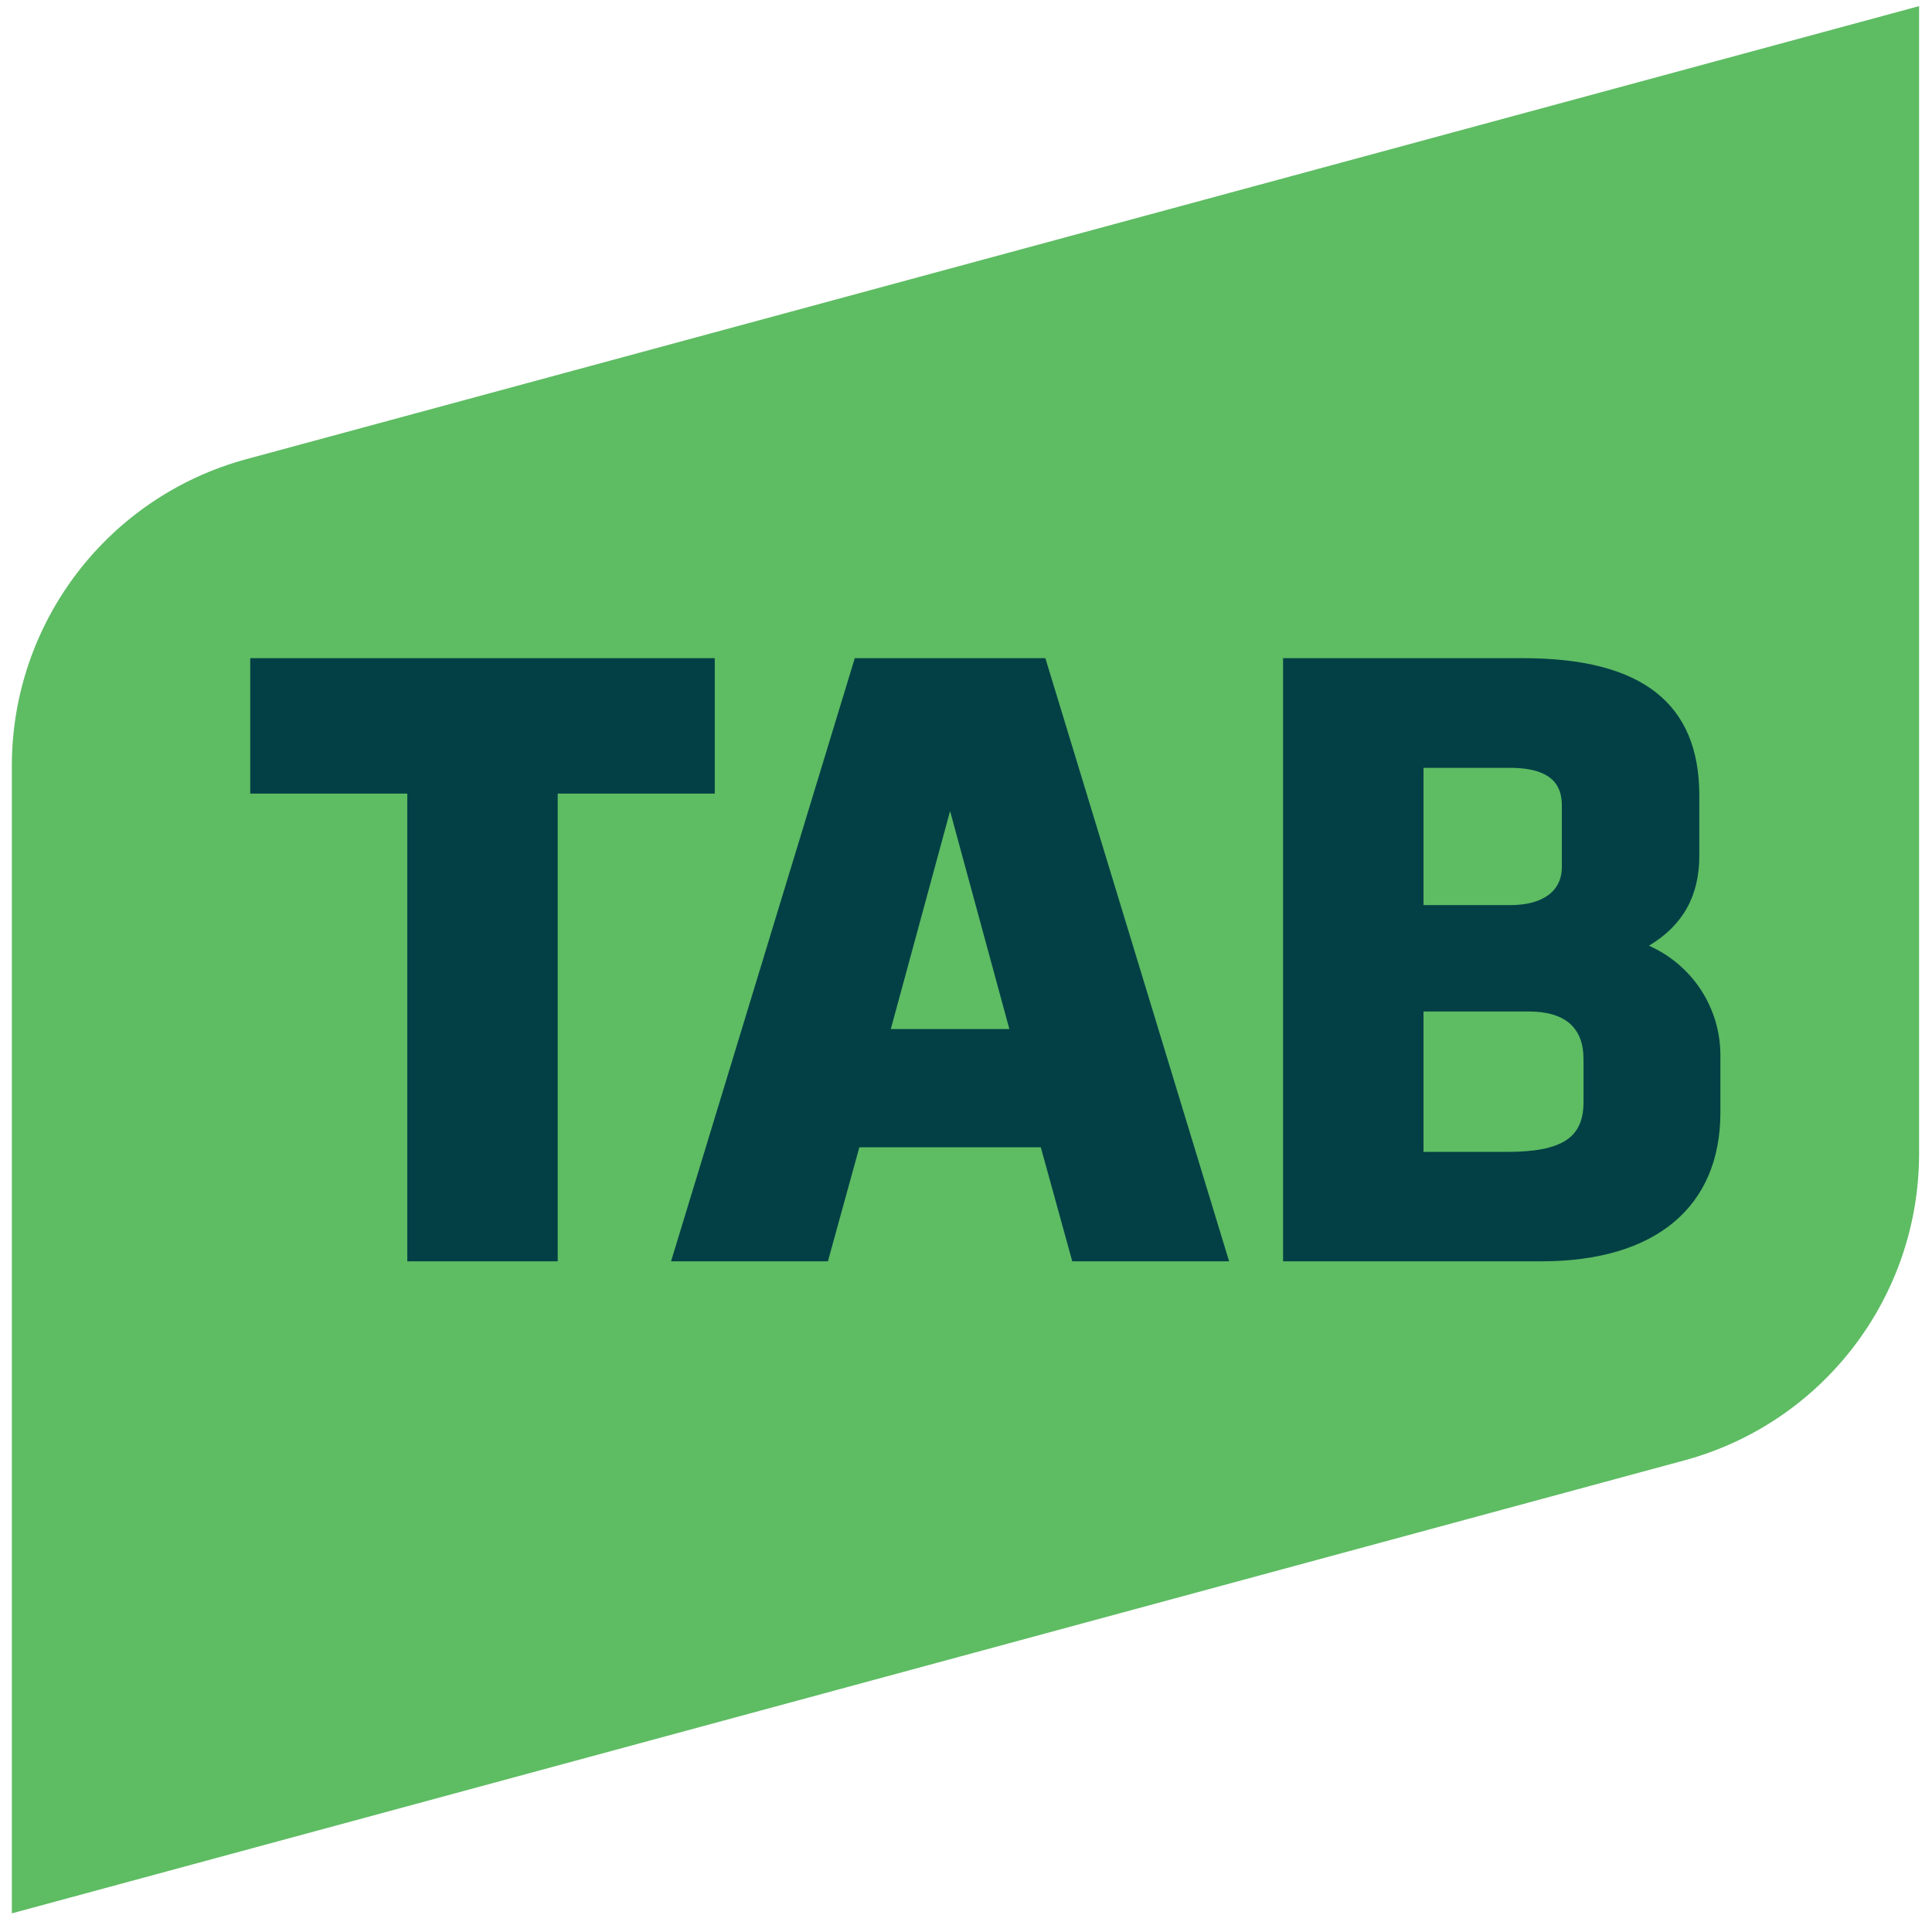
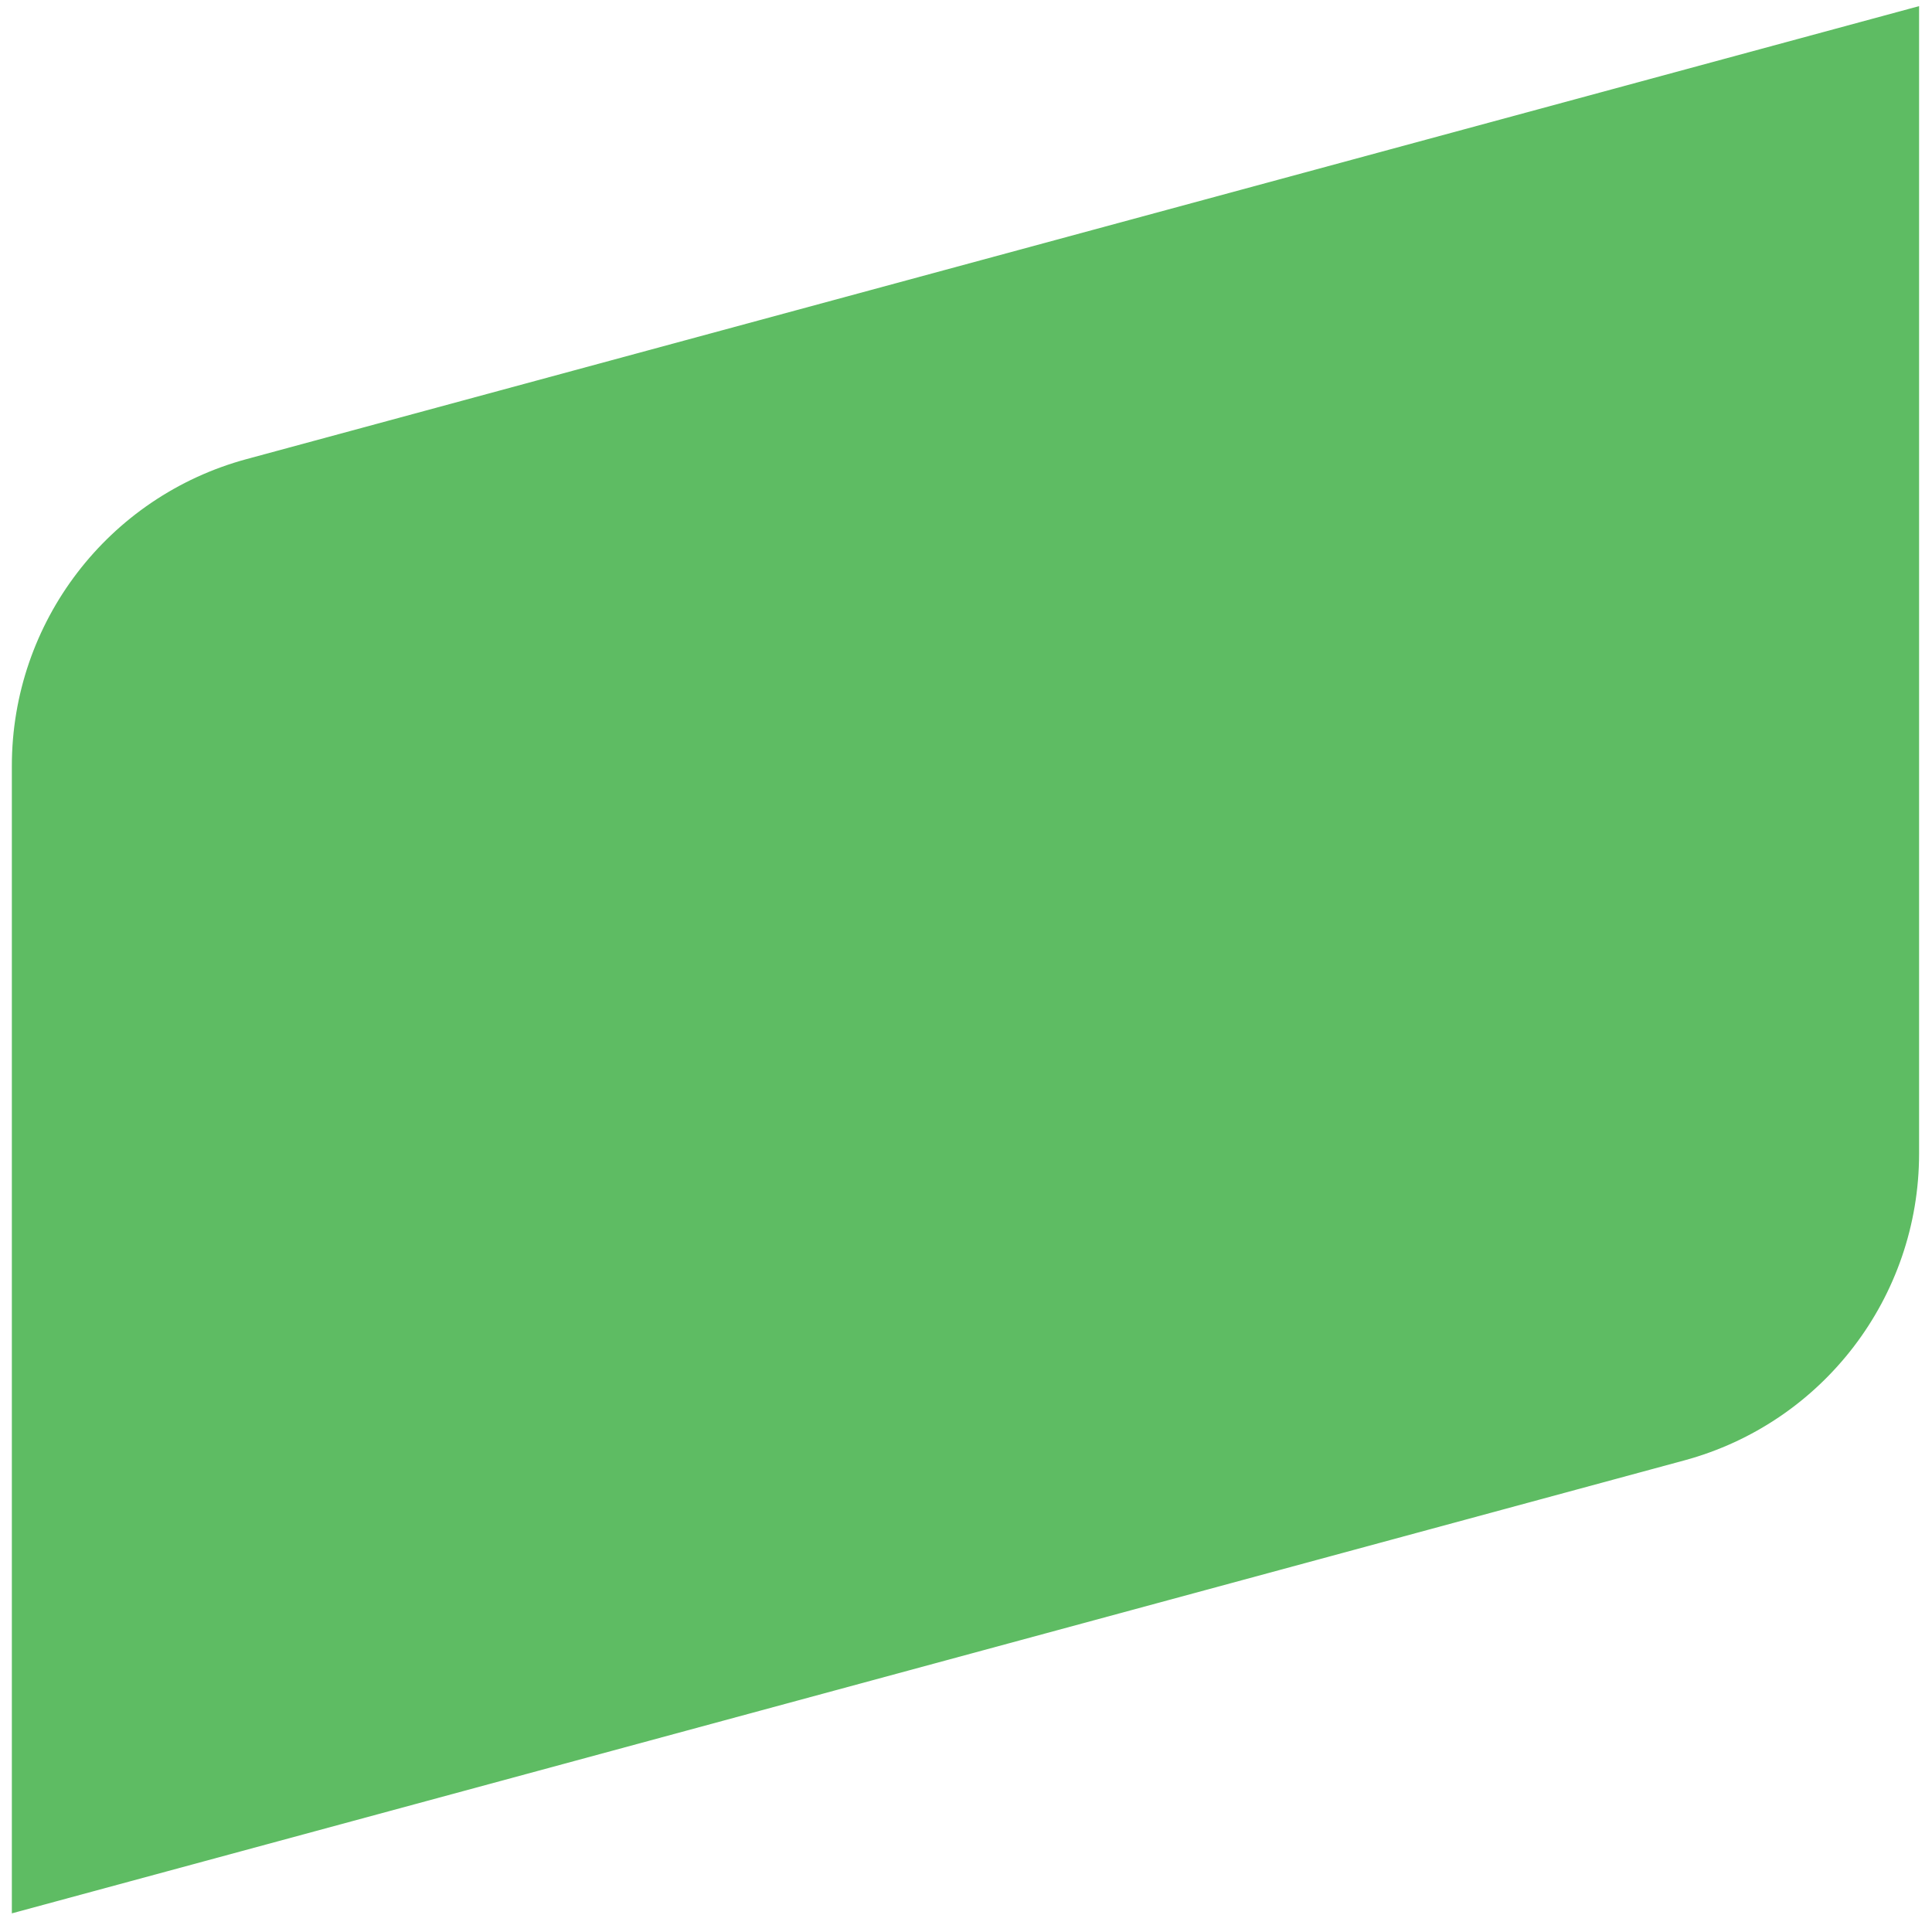
<svg xmlns="http://www.w3.org/2000/svg" width="100%" height="100%" viewBox="0 0 834 834" version="1.1" xml:space="preserve" style="fill-rule:evenodd;clip-rule:evenodd;stroke-linejoin:round;stroke-miterlimit:2;">
  <path d="M828.424,2.645L106.461,198.177C46.648,214.376 5.115,268.656 5.115,330.623L5.115,825.952L727.079,630.42C786.892,614.221 828.424,559.945 828.424,497.974L828.424,2.645Z" style="fill:rgb(94,188,99);fill-rule:nonzero;" />
-   <path d="M683.566,475.772C683.566,491.223 674.239,497.246 650.305,497.246L614.491,497.246L614.491,436.634L659.824,436.634C675.573,436.634 683.566,443.56 683.566,457.186L683.566,475.772ZM614.491,331.464L651.838,331.464C671.886,331.464 674.211,340.856 674.211,347.919L674.211,374.234C674.211,384.697 666.061,390.721 651.838,390.721L614.491,390.721L614.491,331.464ZM711.826,408.244C726.601,399.321 733.562,386.728 733.562,369.229L733.562,343.46C733.562,303.526 708.691,284.12 657.543,284.12L553.871,284.12L553.871,544.48L665.495,544.48C714.53,544.48 742.656,521.061 742.656,480.228L742.656,455.58C742.656,434.812 730.378,416.501 711.826,408.244Z" style="fill:rgb(3,64,69);fill-rule:nonzero;" />
-   <path d="M384.532,444.233L410.127,350.118L435.722,444.233L384.532,444.233ZM451.261,284.12L368.993,284.12L289.677,544.48L357.388,544.48L370.961,495.253L449.289,495.253L462.866,544.48L530.577,544.48L451.261,284.12Z" style="fill:rgb(3,64,69);fill-rule:nonzero;" />
-   <path d="M108.027,284.12L108.027,342.578L175.826,342.578L175.826,544.48L240.748,544.48L240.748,342.578L308.547,342.578L308.547,284.12L108.027,284.12Z" style="fill:rgb(3,64,69);fill-rule:nonzero;" />
</svg>